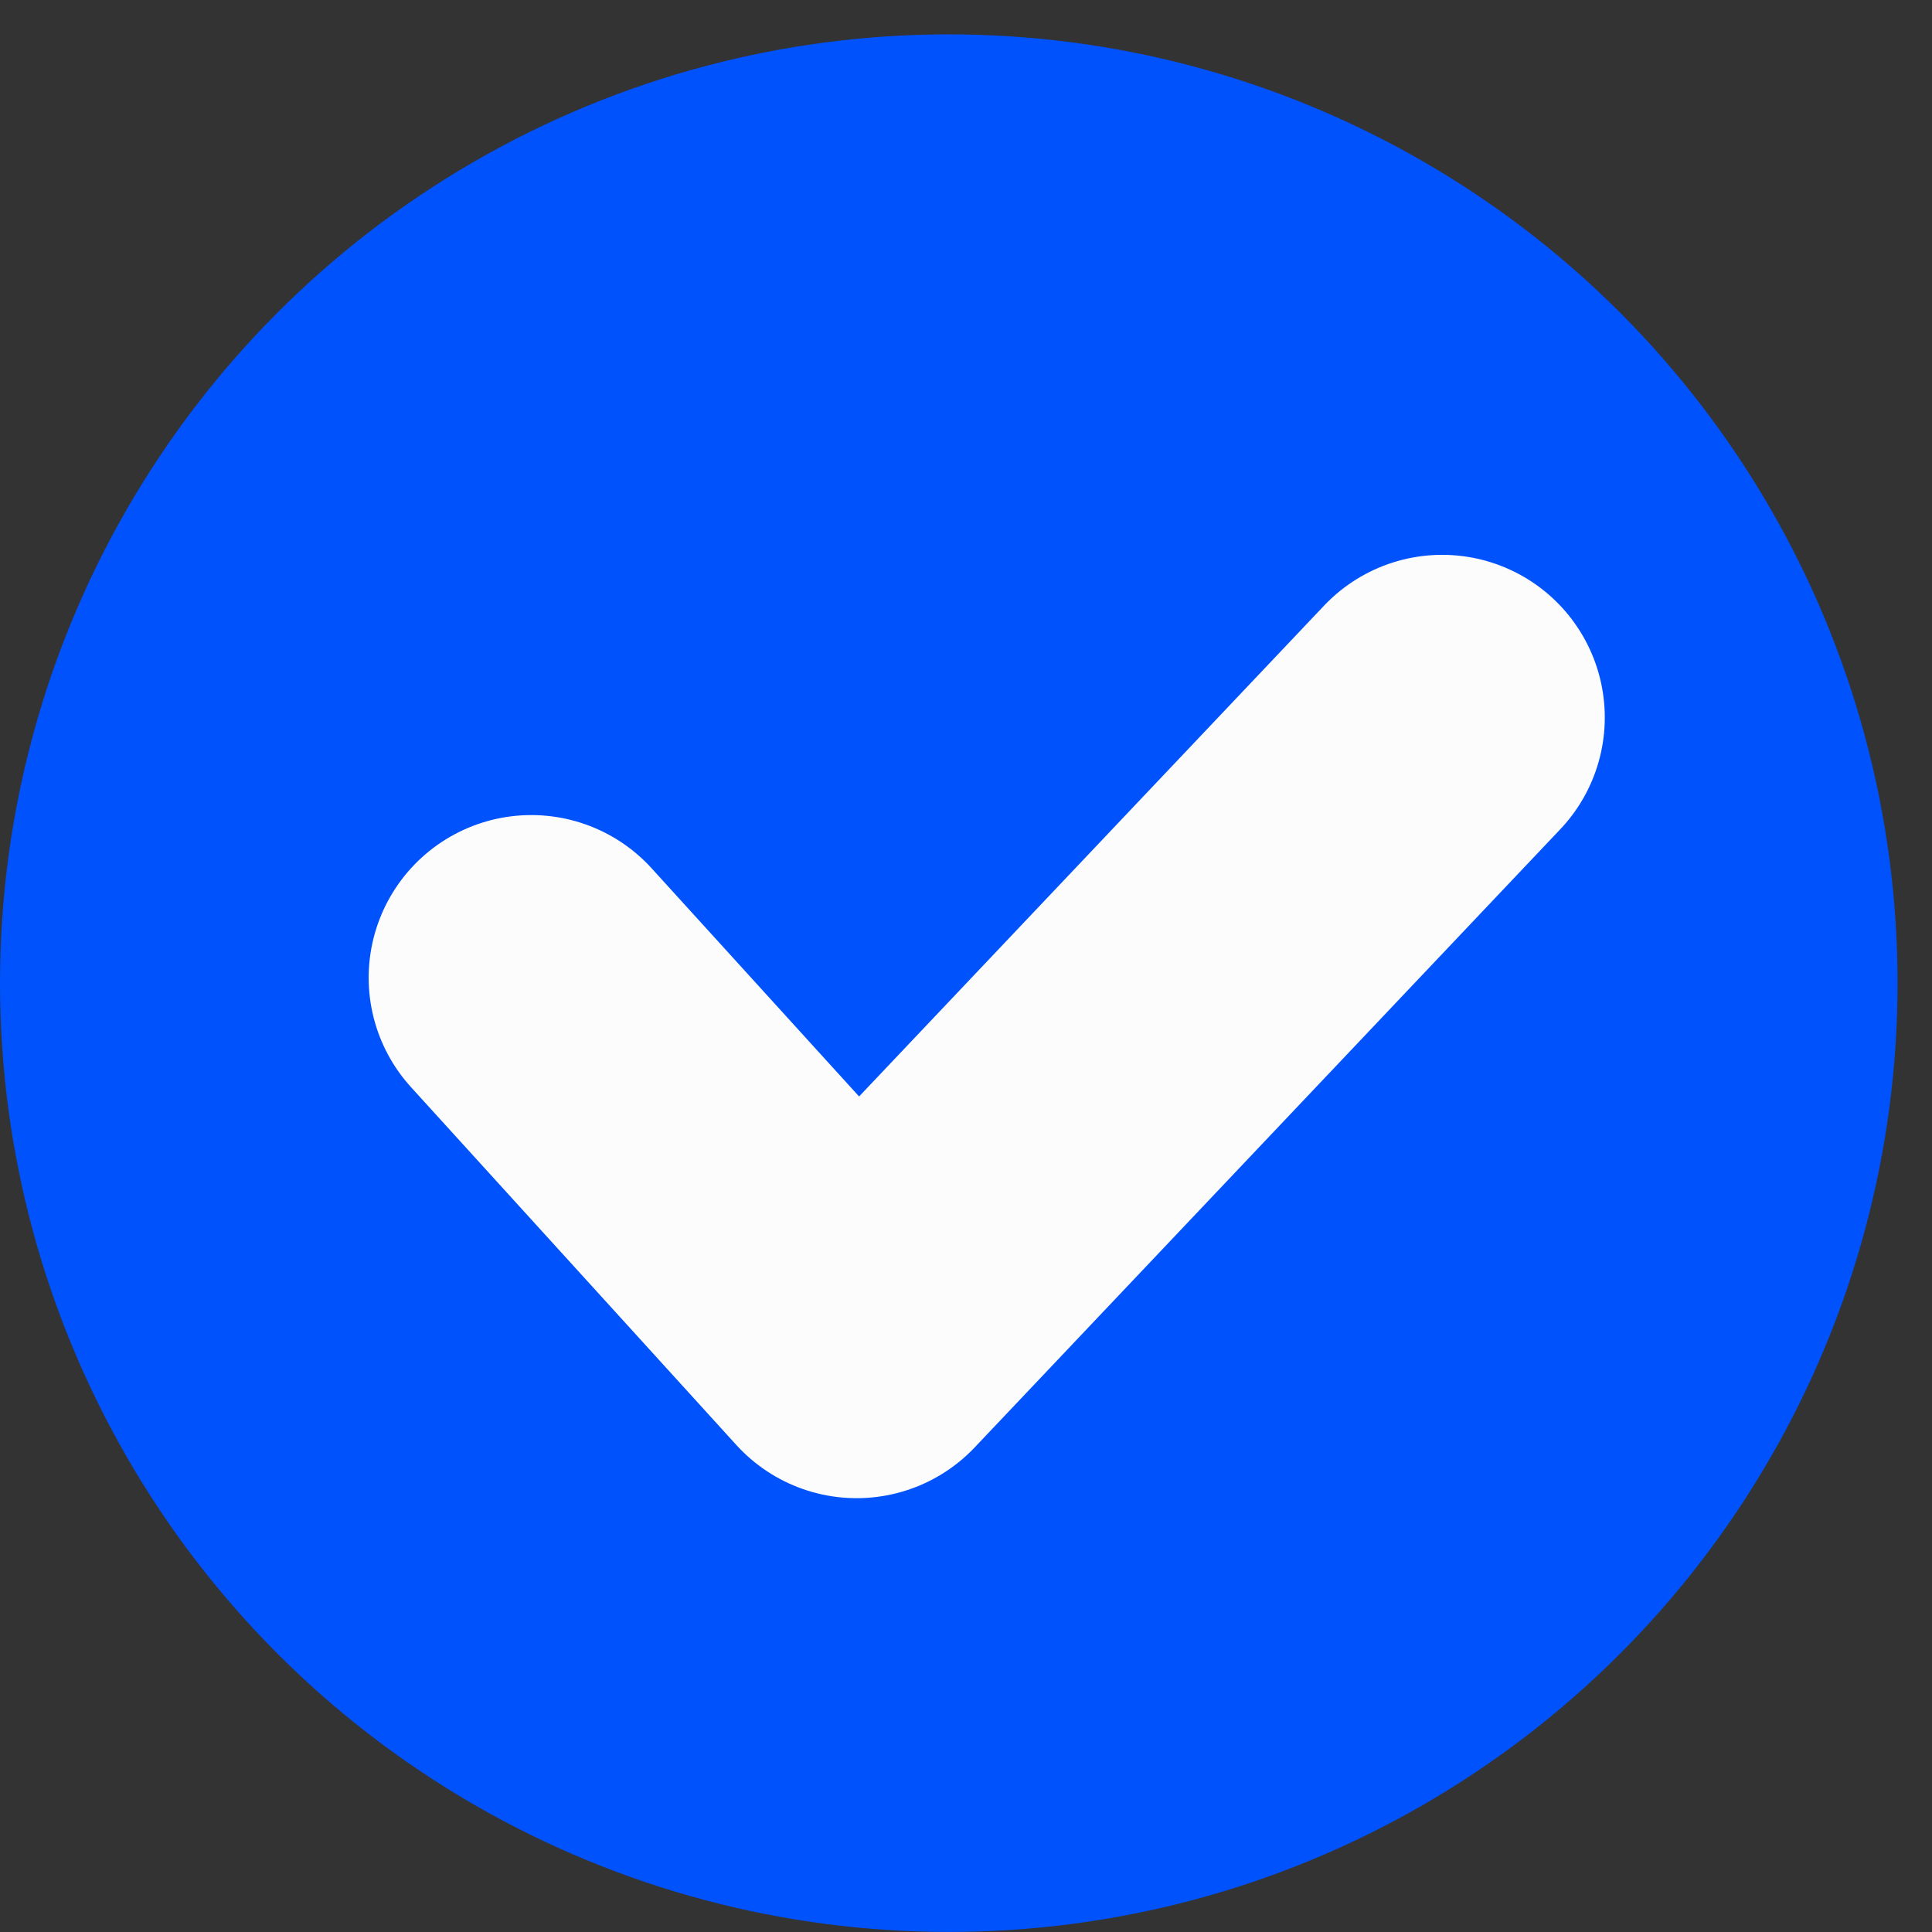
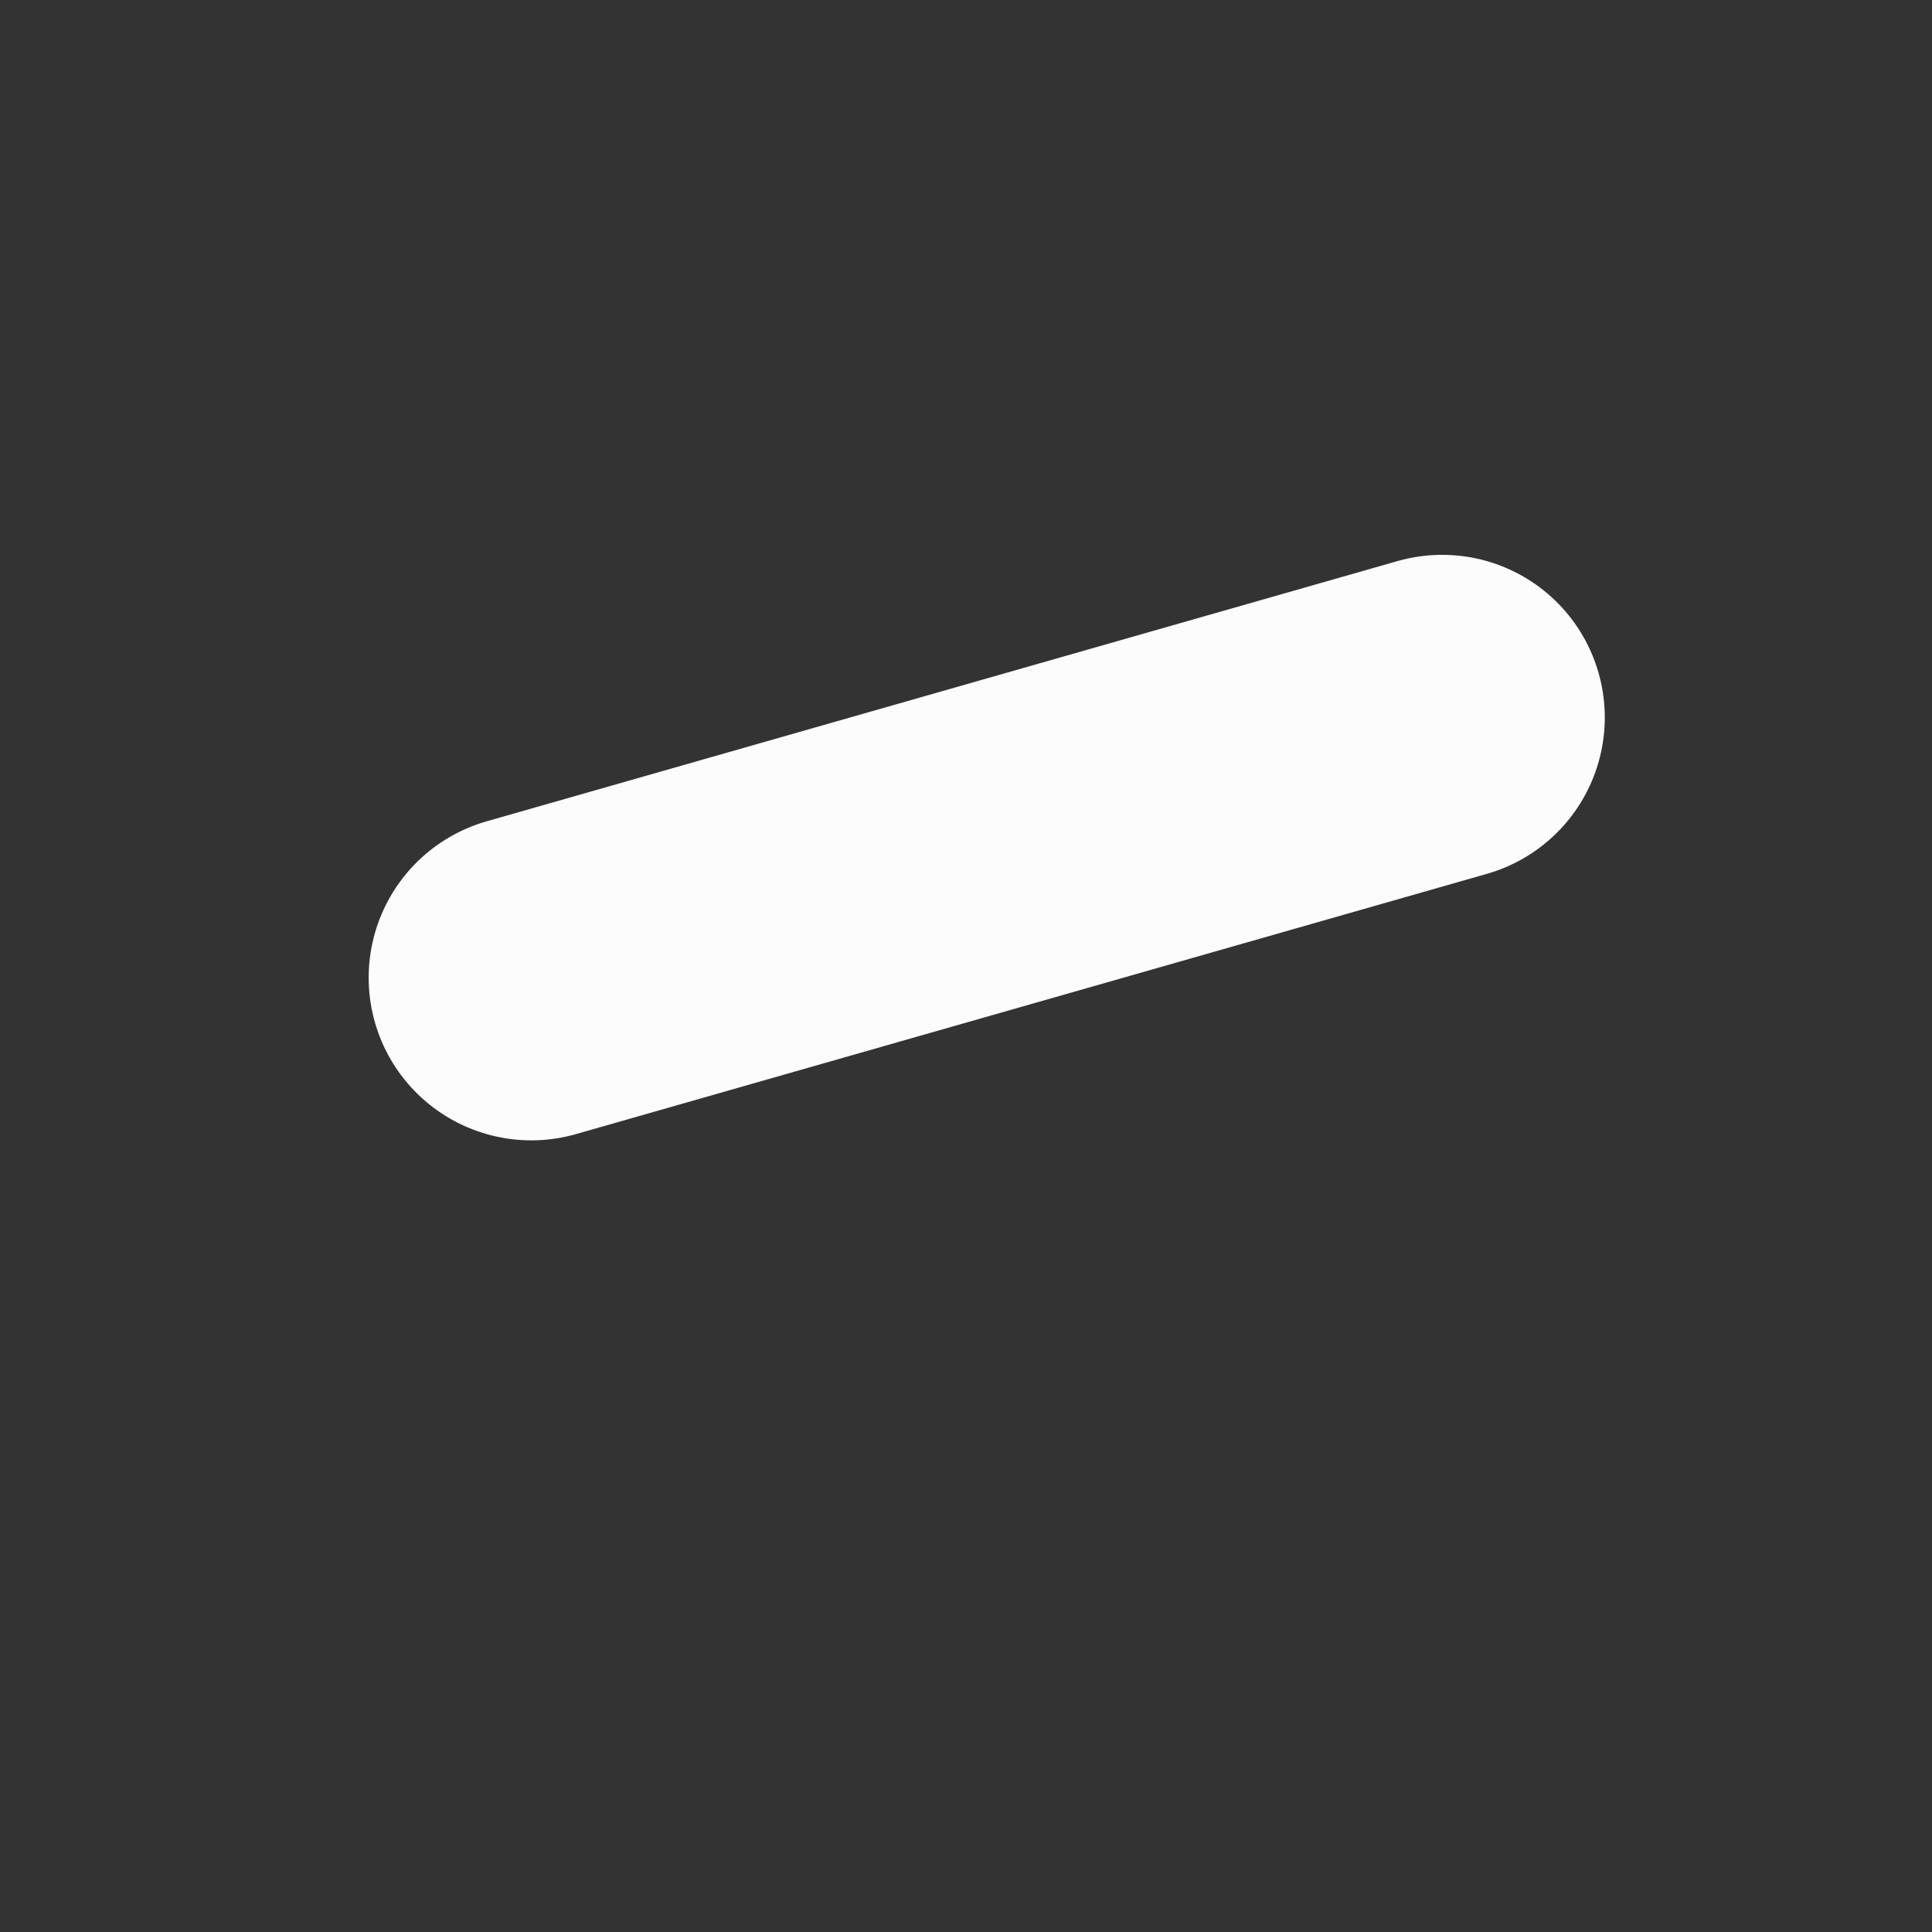
<svg xmlns="http://www.w3.org/2000/svg" width="33" height="33" viewBox="0 0 33 33" fill="none">
  <rect x="0" y="0" width="33" height="33" fill="#333333" stroke="none" />
-   <circle cx="16.206" cy="16.793" r="16.206" fill="#0052FD" />
-   <path d="M9.075 16.7L14.632 22.812L24.633 12.255" stroke="#FCFCFC" stroke-width="5.556" stroke-linecap="round" stroke-linejoin="round" />
+   <path d="M9.075 16.7L24.633 12.255" stroke="#FCFCFC" stroke-width="5.556" stroke-linecap="round" stroke-linejoin="round" />
</svg>